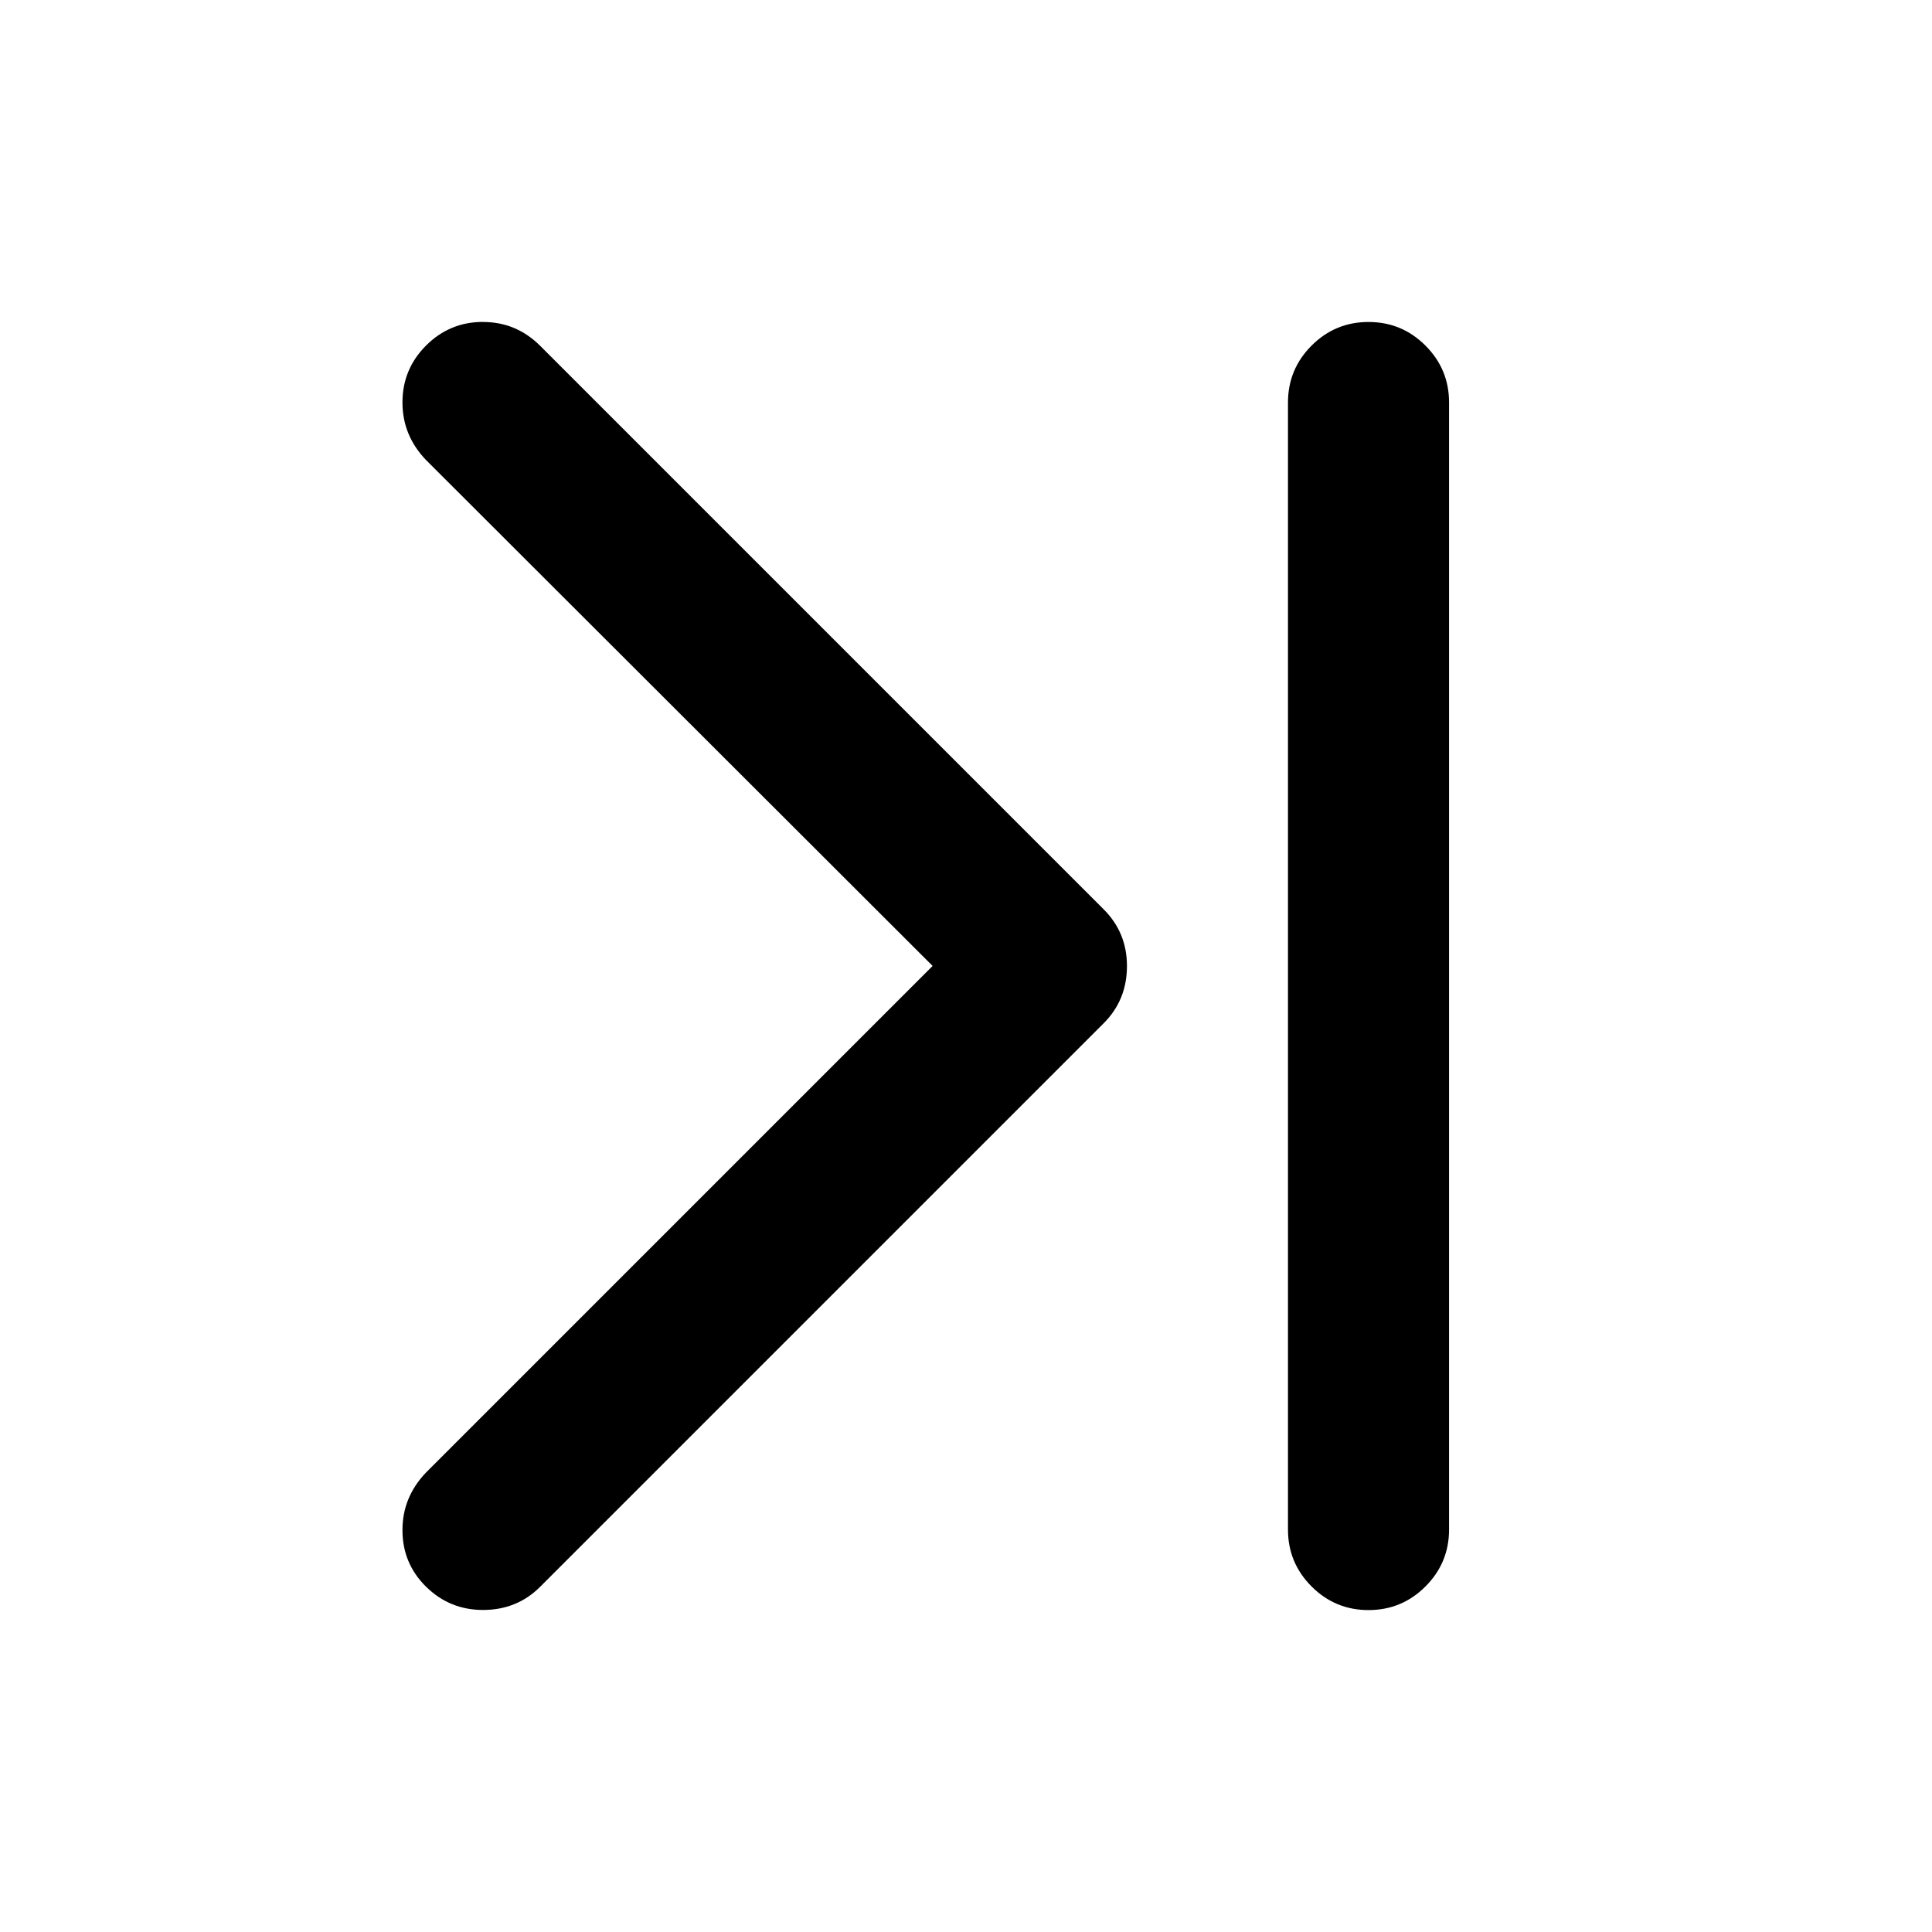
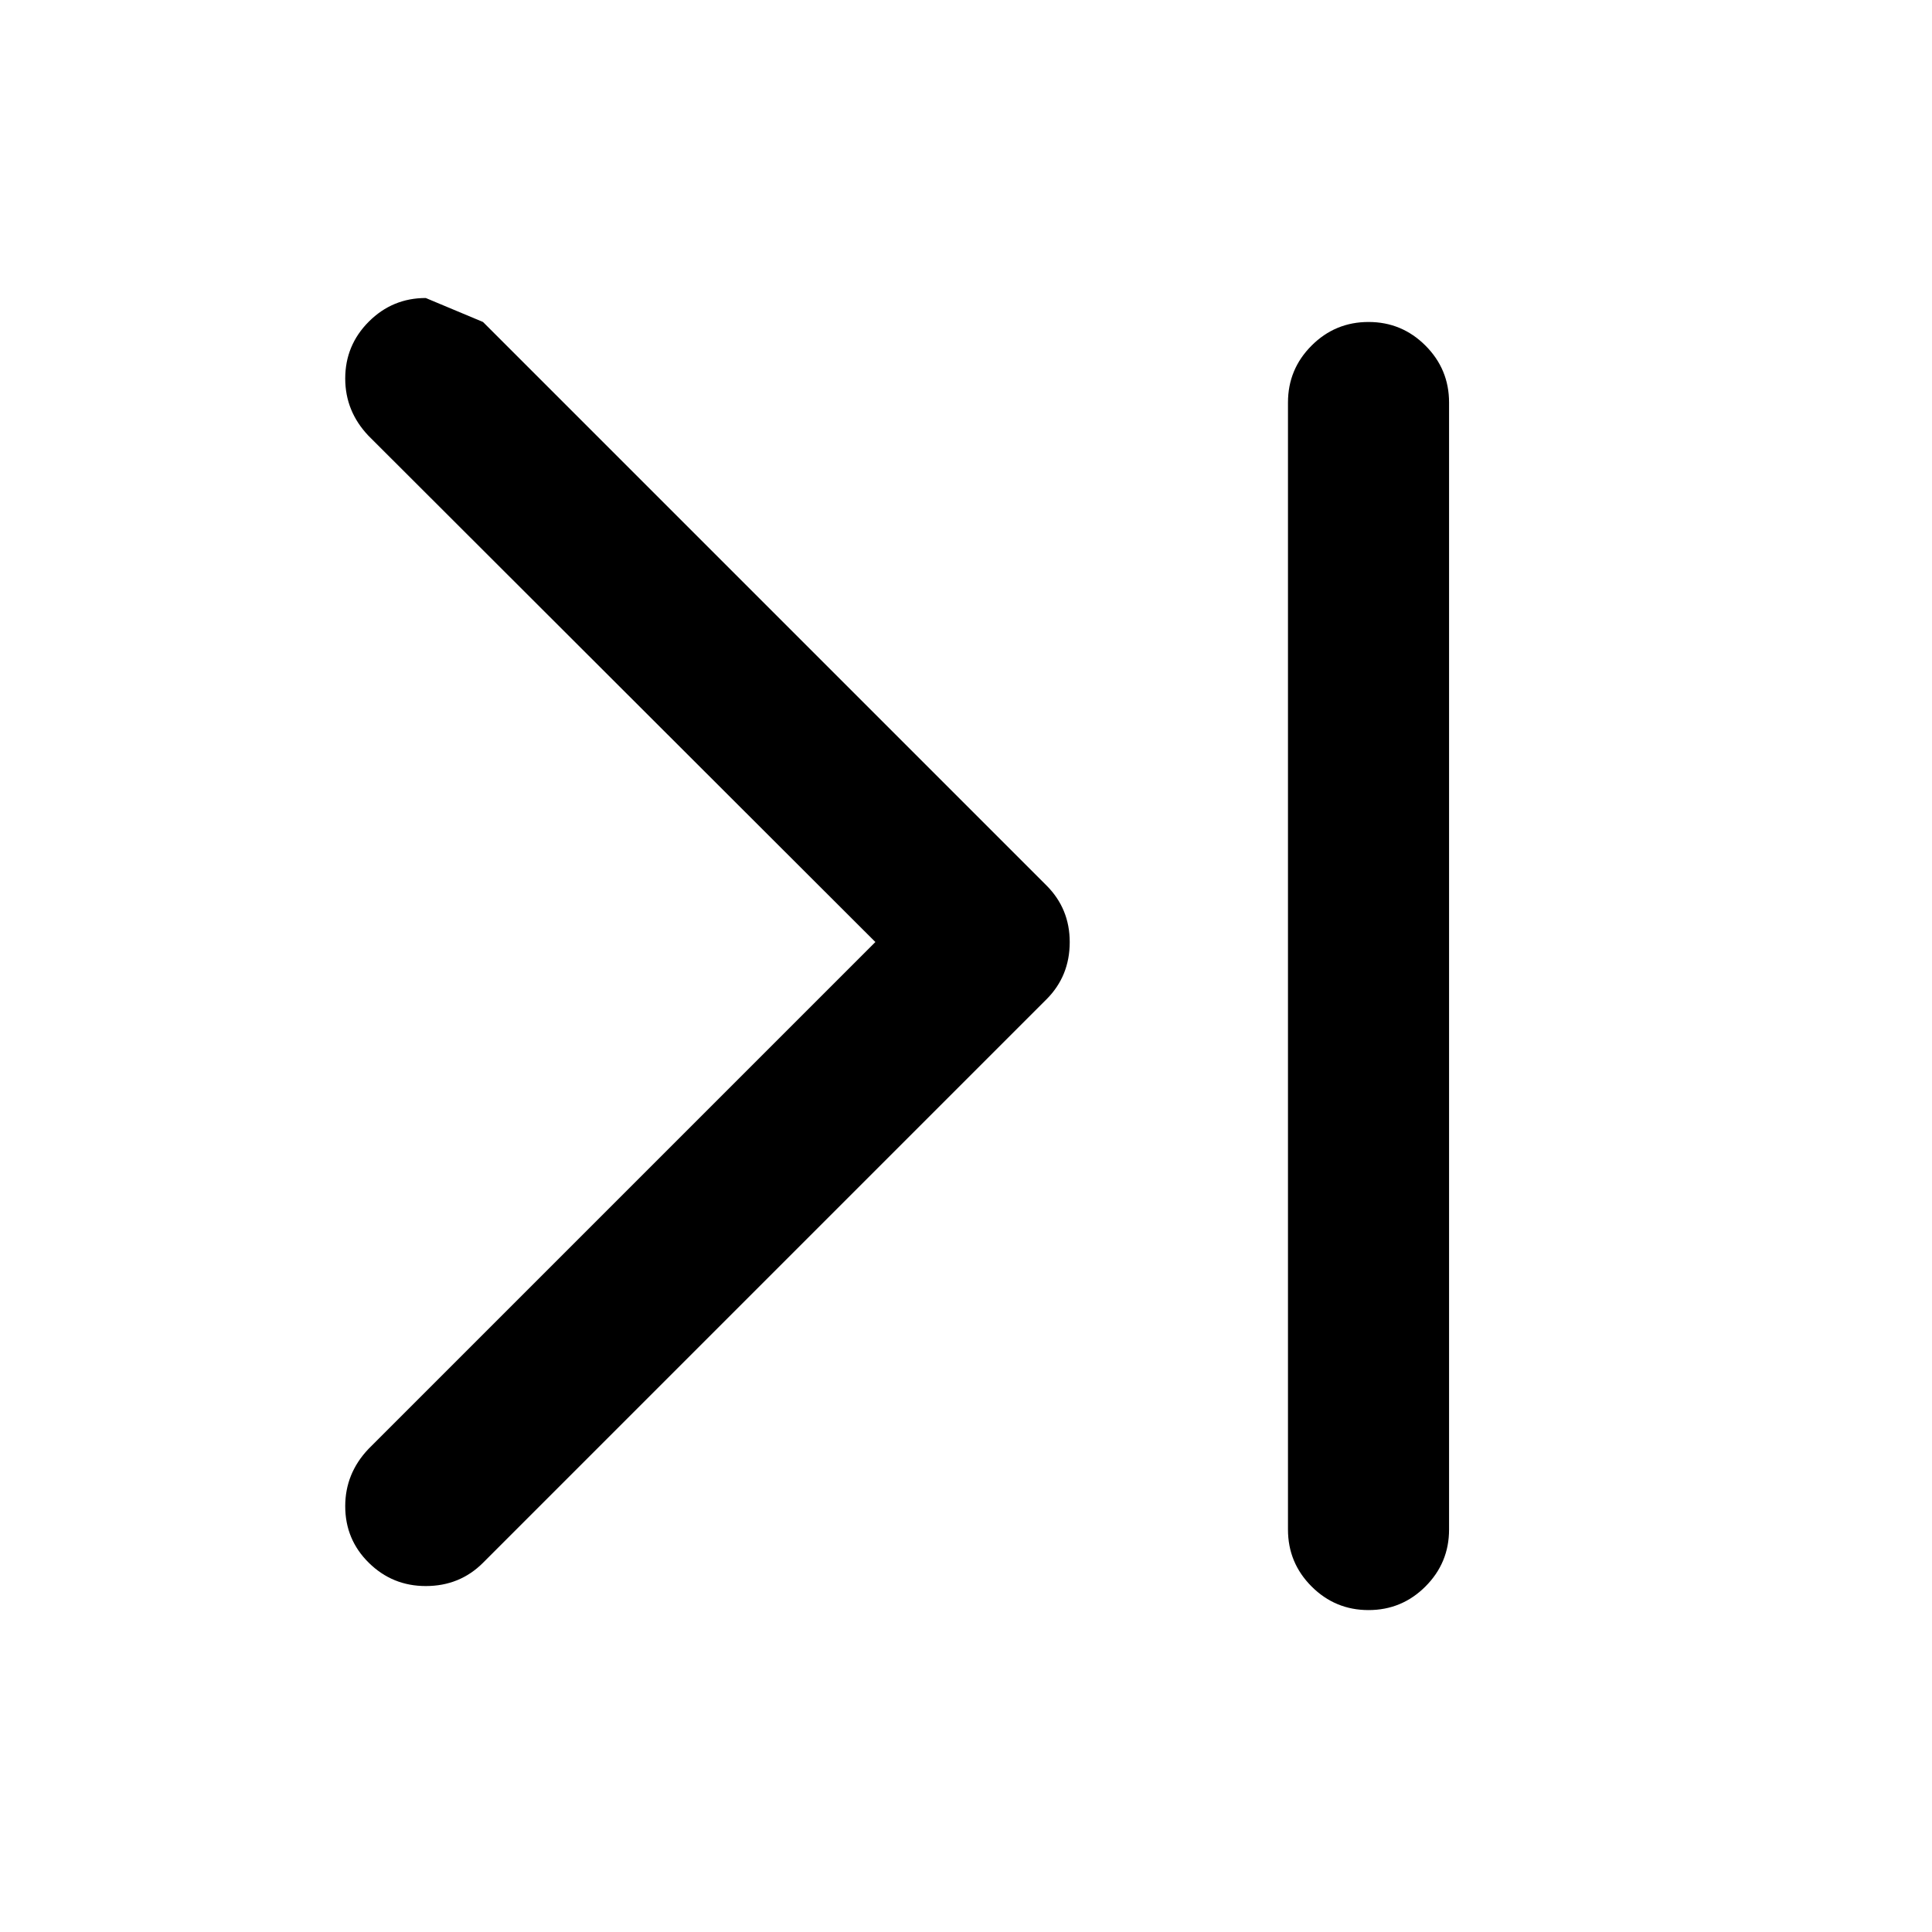
<svg xmlns="http://www.w3.org/2000/svg" version="1.1" width="32" height="32" viewBox="0 0 32 32">
-   <path d="M8 5.333q0.552 0 0.948 0.396l9.333 9.333q0.385 0.385 0.385 0.938 0 0.563-0.385 0.948l-9.333 9.333q-0.385 0.385-0.948 0.385-0.552 0-0.943-0.385t-0.391-0.938q0-0.542 0.385-0.948l8.396-8.396-8.396-8.385q-0.385-0.406-0.385-0.948 0-0.552 0.391-0.943t0.943-0.391zM22.667 5.333q0.552 0 0.943 0.391t0.391 0.943v18.667q0 0.552-0.391 0.943t-0.943 0.391-0.943-0.391-0.391-0.943v-18.667q0-0.552 0.391-0.943t0.943-0.391z" />
+   <path d="M8 5.333l9.333 9.333q0.385 0.385 0.385 0.938 0 0.563-0.385 0.948l-9.333 9.333q-0.385 0.385-0.948 0.385-0.552 0-0.943-0.385t-0.391-0.938q0-0.542 0.385-0.948l8.396-8.396-8.396-8.385q-0.385-0.406-0.385-0.948 0-0.552 0.391-0.943t0.943-0.391zM22.667 5.333q0.552 0 0.943 0.391t0.391 0.943v18.667q0 0.552-0.391 0.943t-0.943 0.391-0.943-0.391-0.391-0.943v-18.667q0-0.552 0.391-0.943t0.943-0.391z" />
</svg>